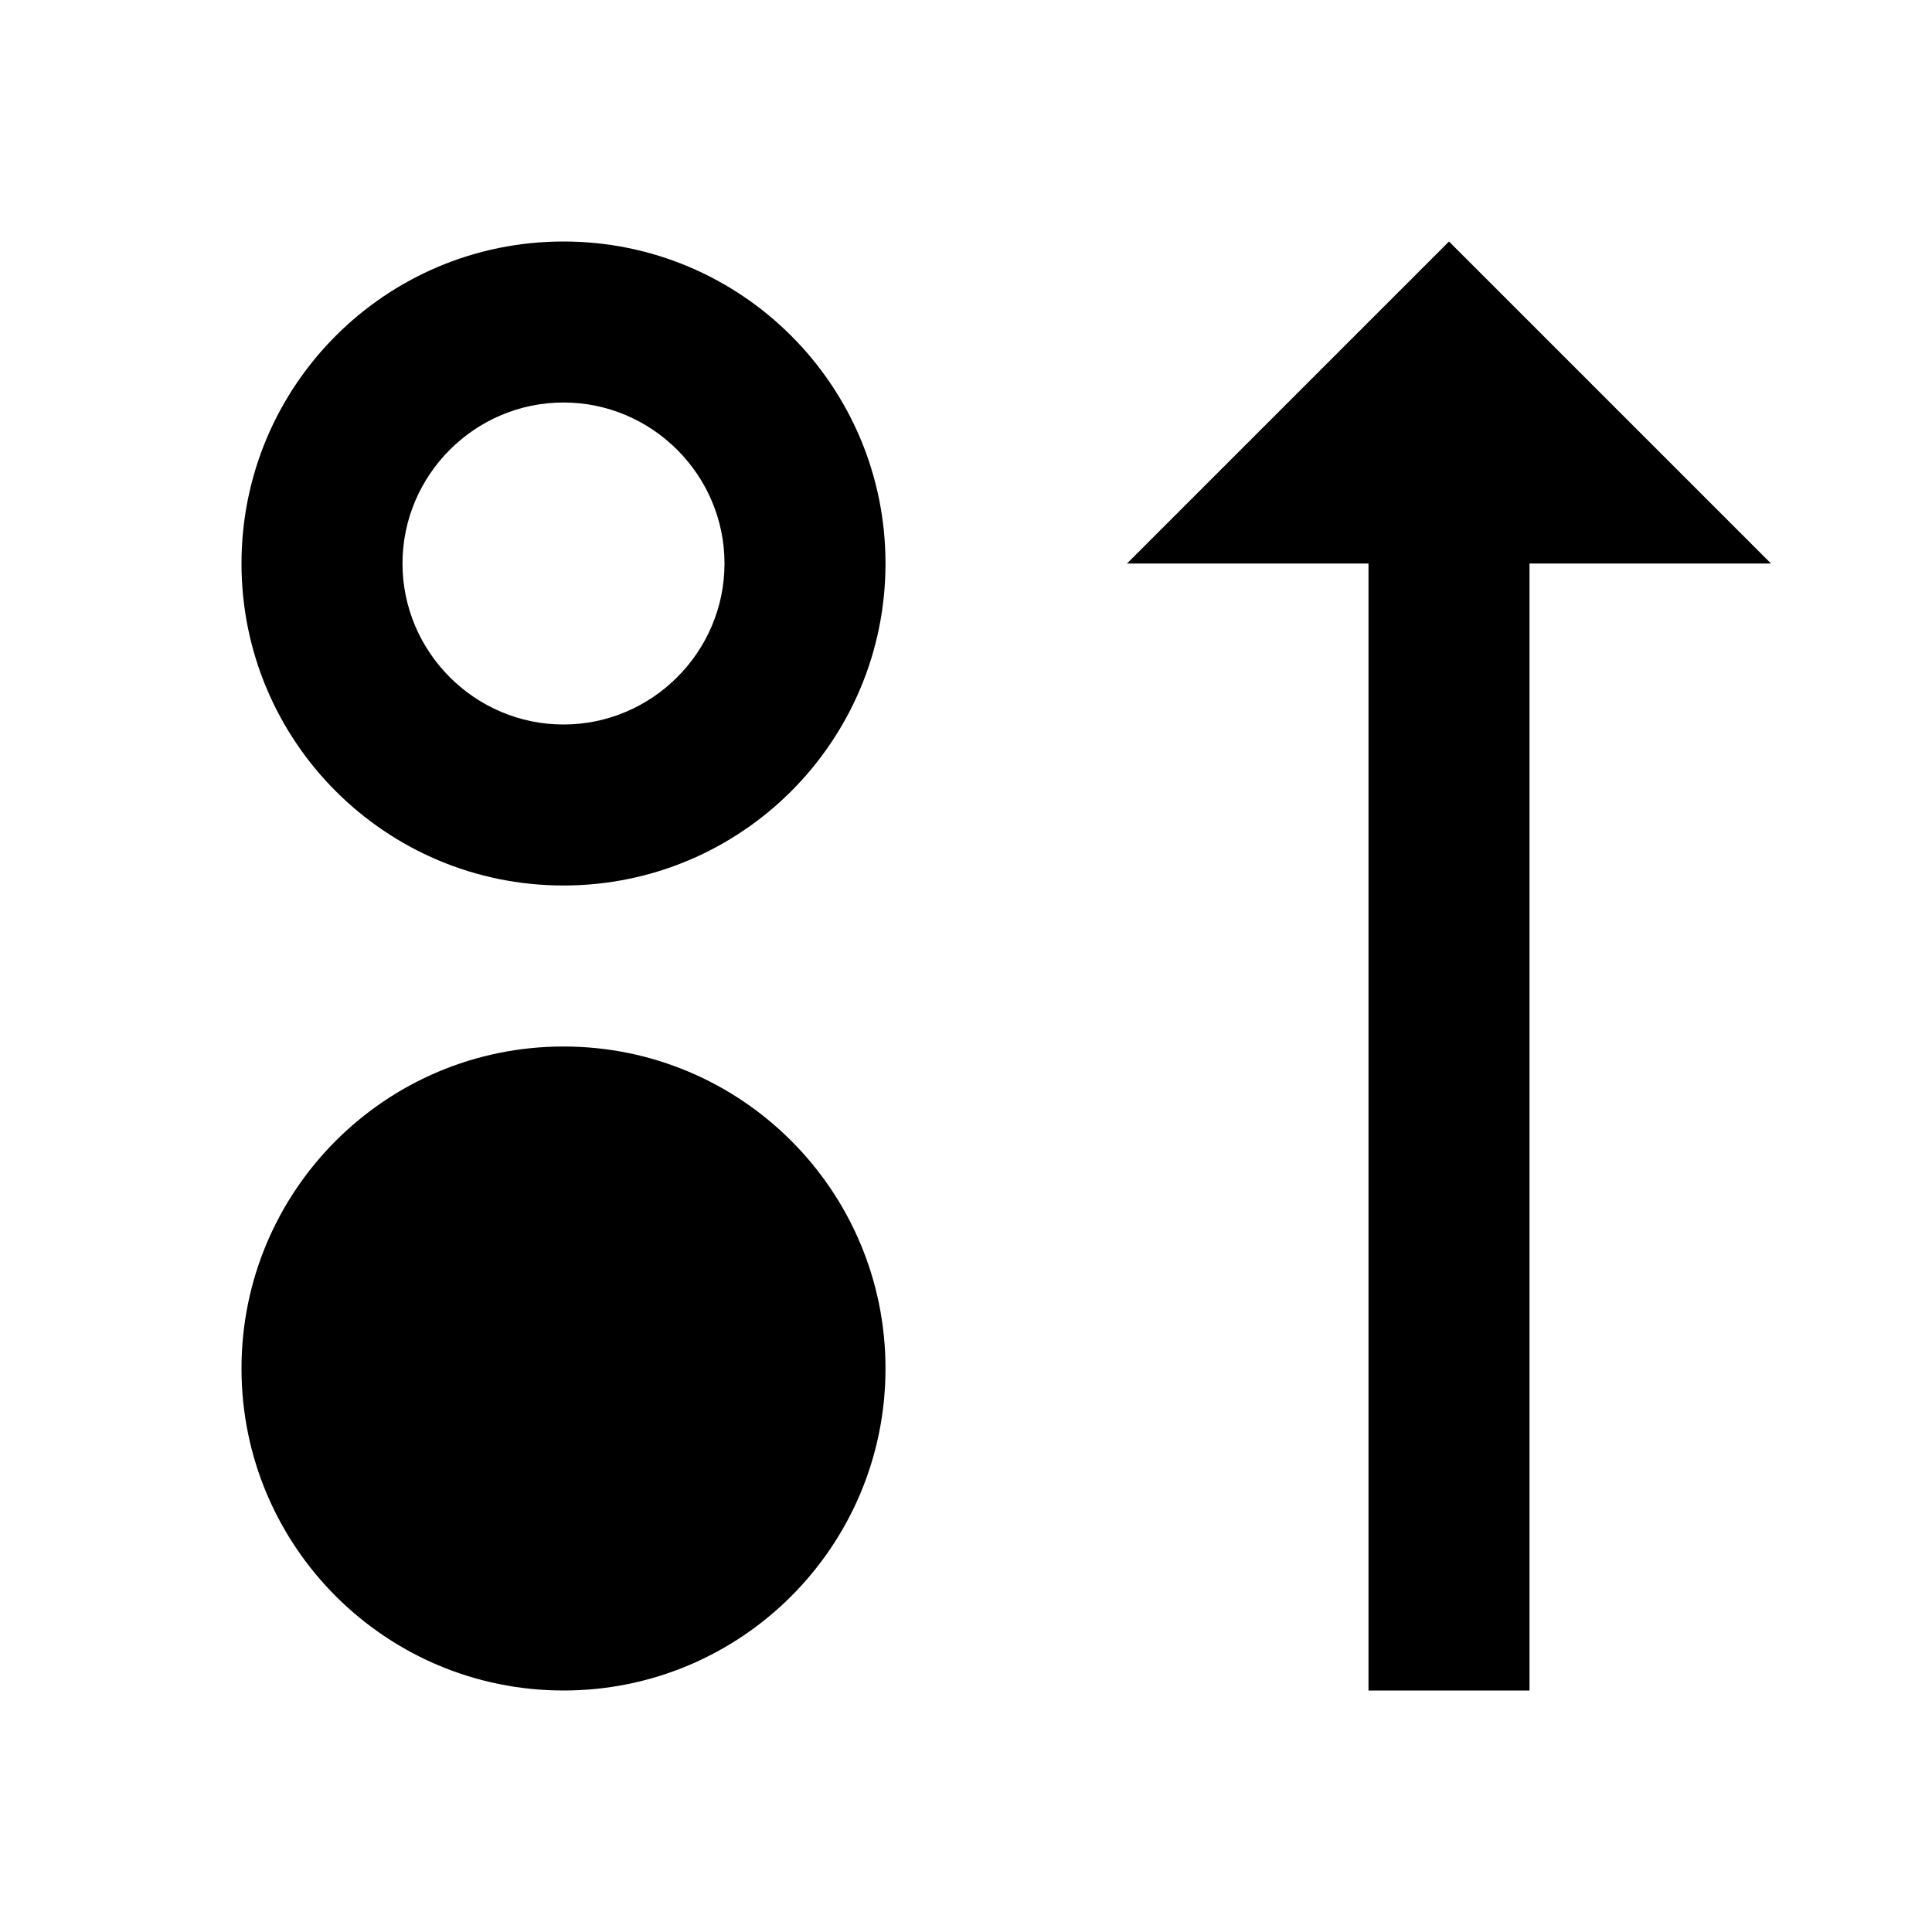
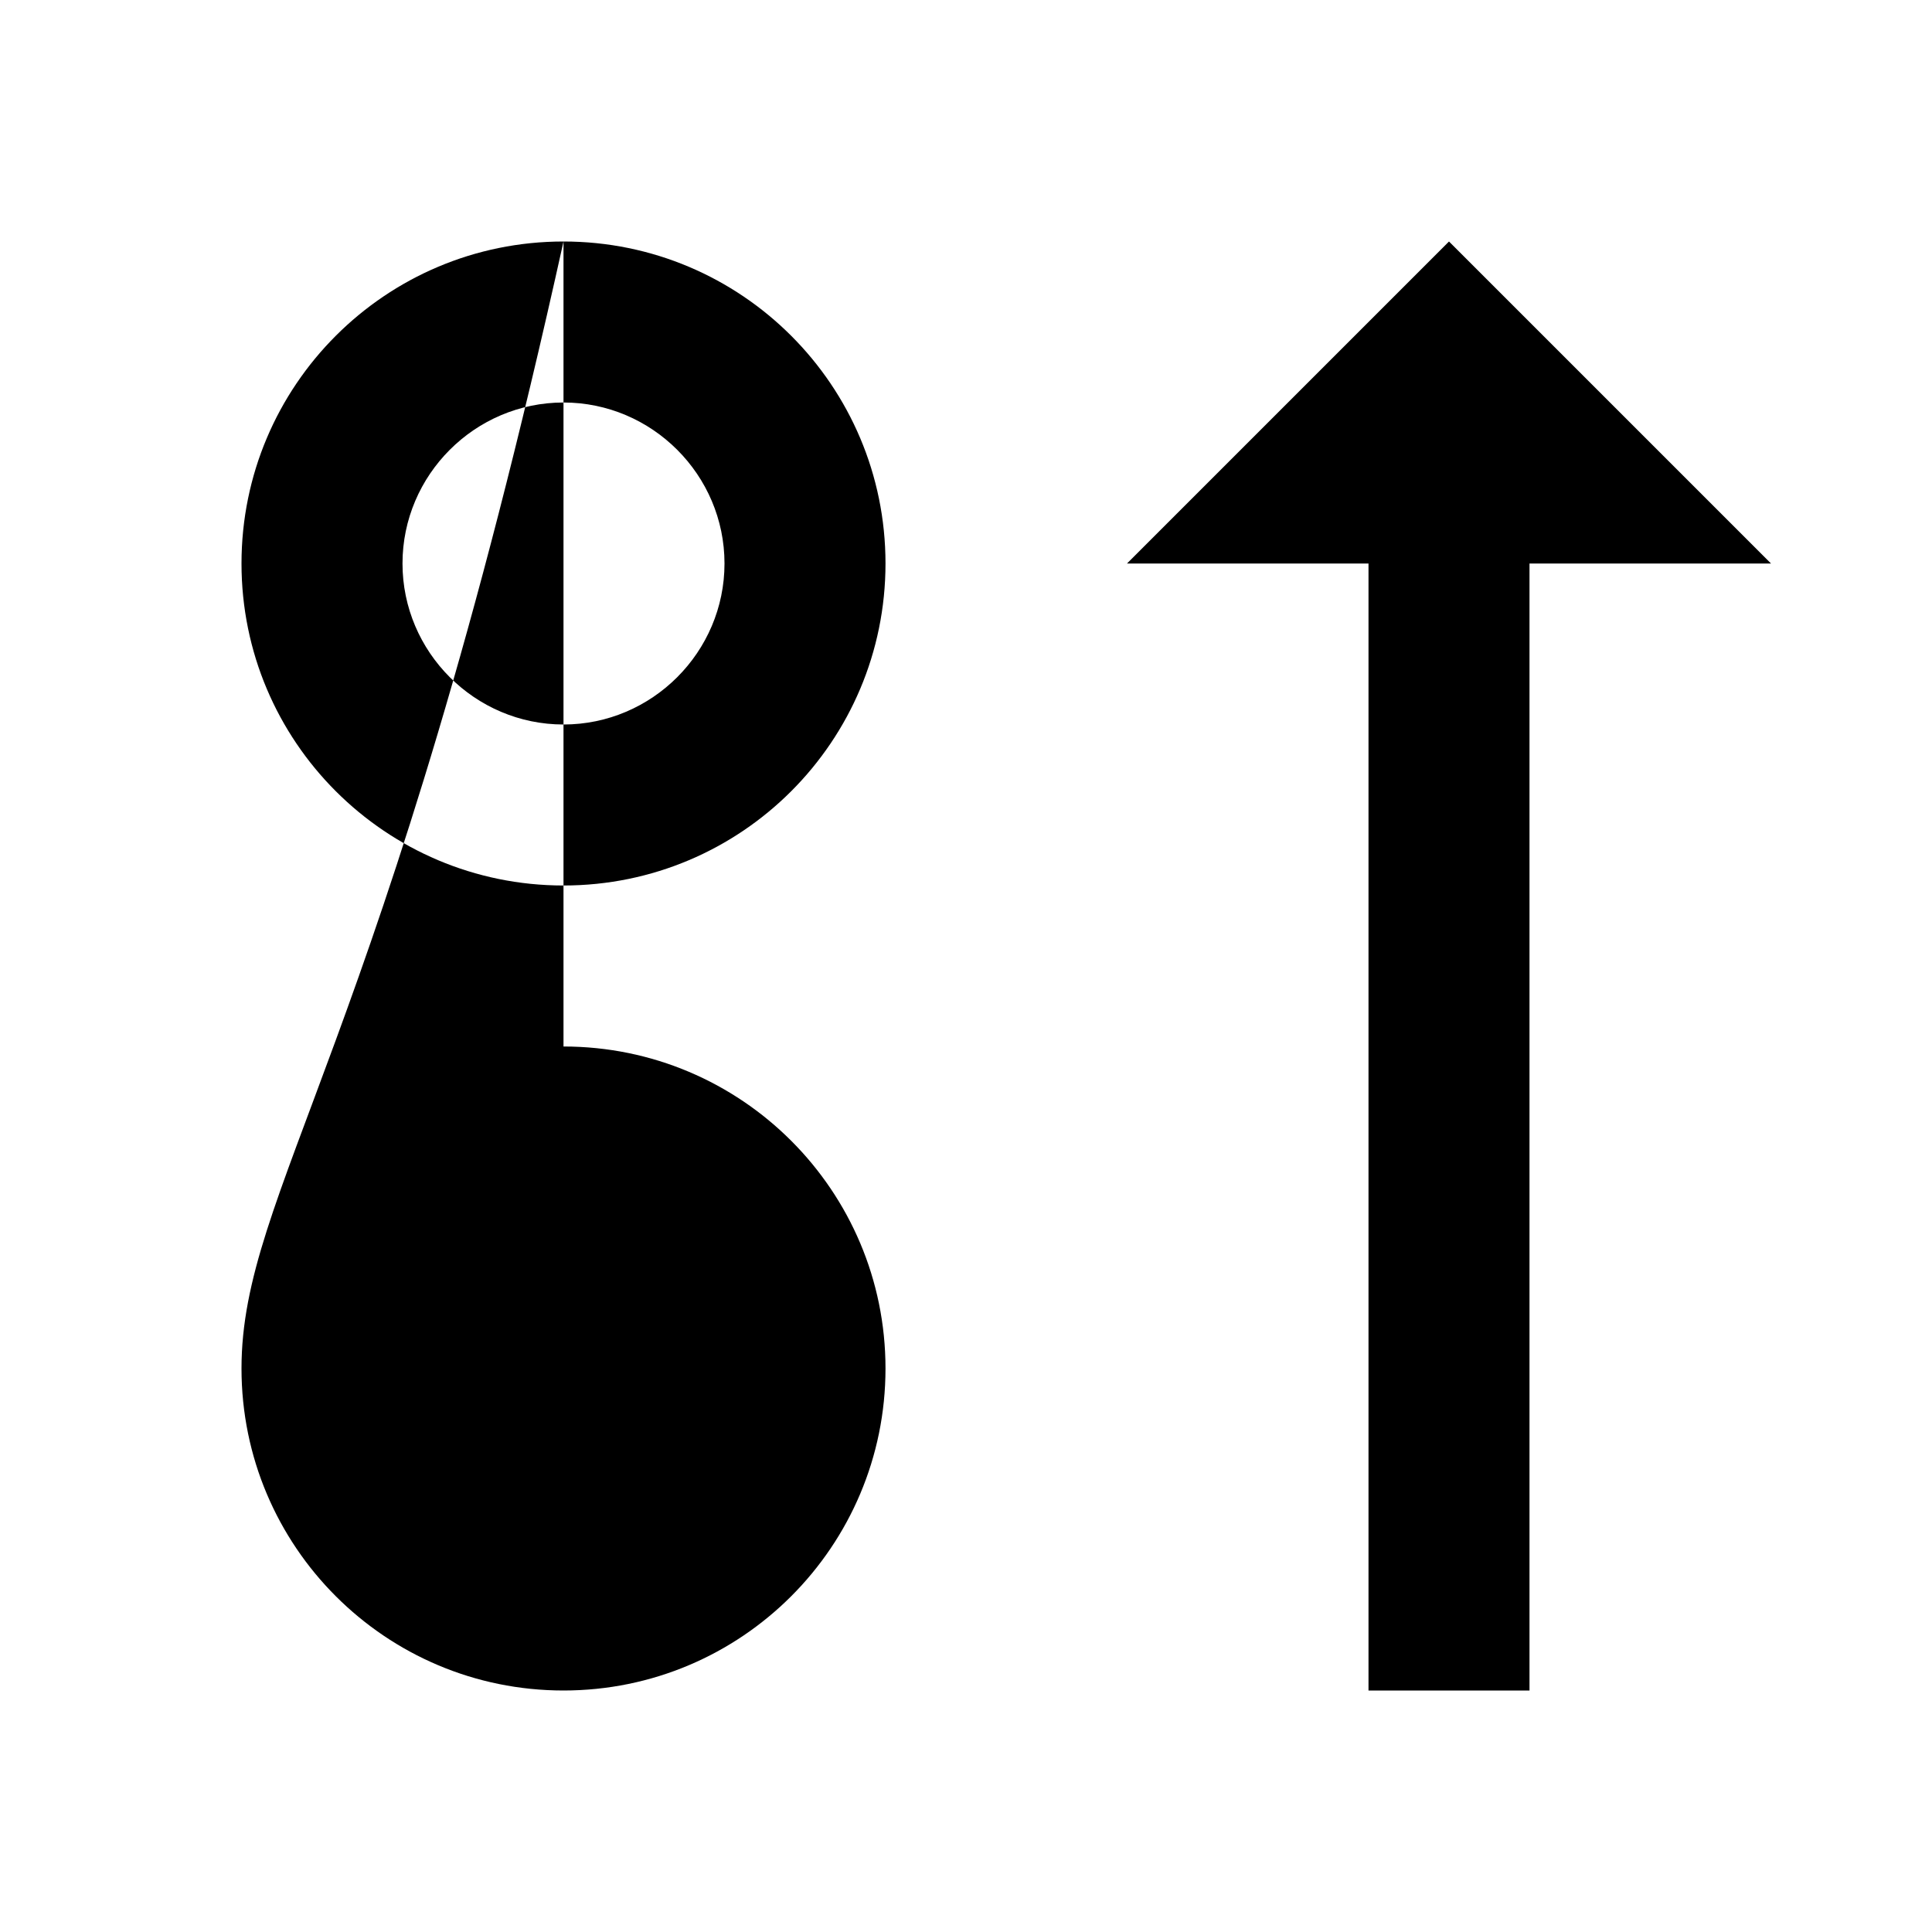
<svg xmlns="http://www.w3.org/2000/svg" id="mdi-sort-bool-descending" viewBox="0 0 24 24">
-   <path d="M19 7H22L18 3L14 7H17V21H19M5 7C5 8.1 5.9 9 7 9C8.1 9 9 8.1 9 7C9 5.9 8.1 5 7 5C5.9 5 5 5.9 5 7M7 3C9.21 3 11 4.79 11 7C11 9.21 9.21 11 7 11C4.79 11 3 9.21 3 7C3 4.79 4.79 3 7 3M7 13C4.79 13 3 14.79 3 17C3 19.21 4.79 21 7 21C9.21 21 11 19.21 11 17C11 14.79 9.21 13 7 13Z" />
+   <path d="M19 7H22L18 3L14 7H17V21H19M5 7C5 8.1 5.9 9 7 9C8.1 9 9 8.1 9 7C9 5.9 8.1 5 7 5C5.9 5 5 5.9 5 7M7 3C9.21 3 11 4.79 11 7C11 9.21 9.21 11 7 11C4.79 11 3 9.21 3 7C3 4.79 4.79 3 7 3C4.79 13 3 14.79 3 17C3 19.21 4.79 21 7 21C9.21 21 11 19.21 11 17C11 14.79 9.21 13 7 13Z" />
</svg>